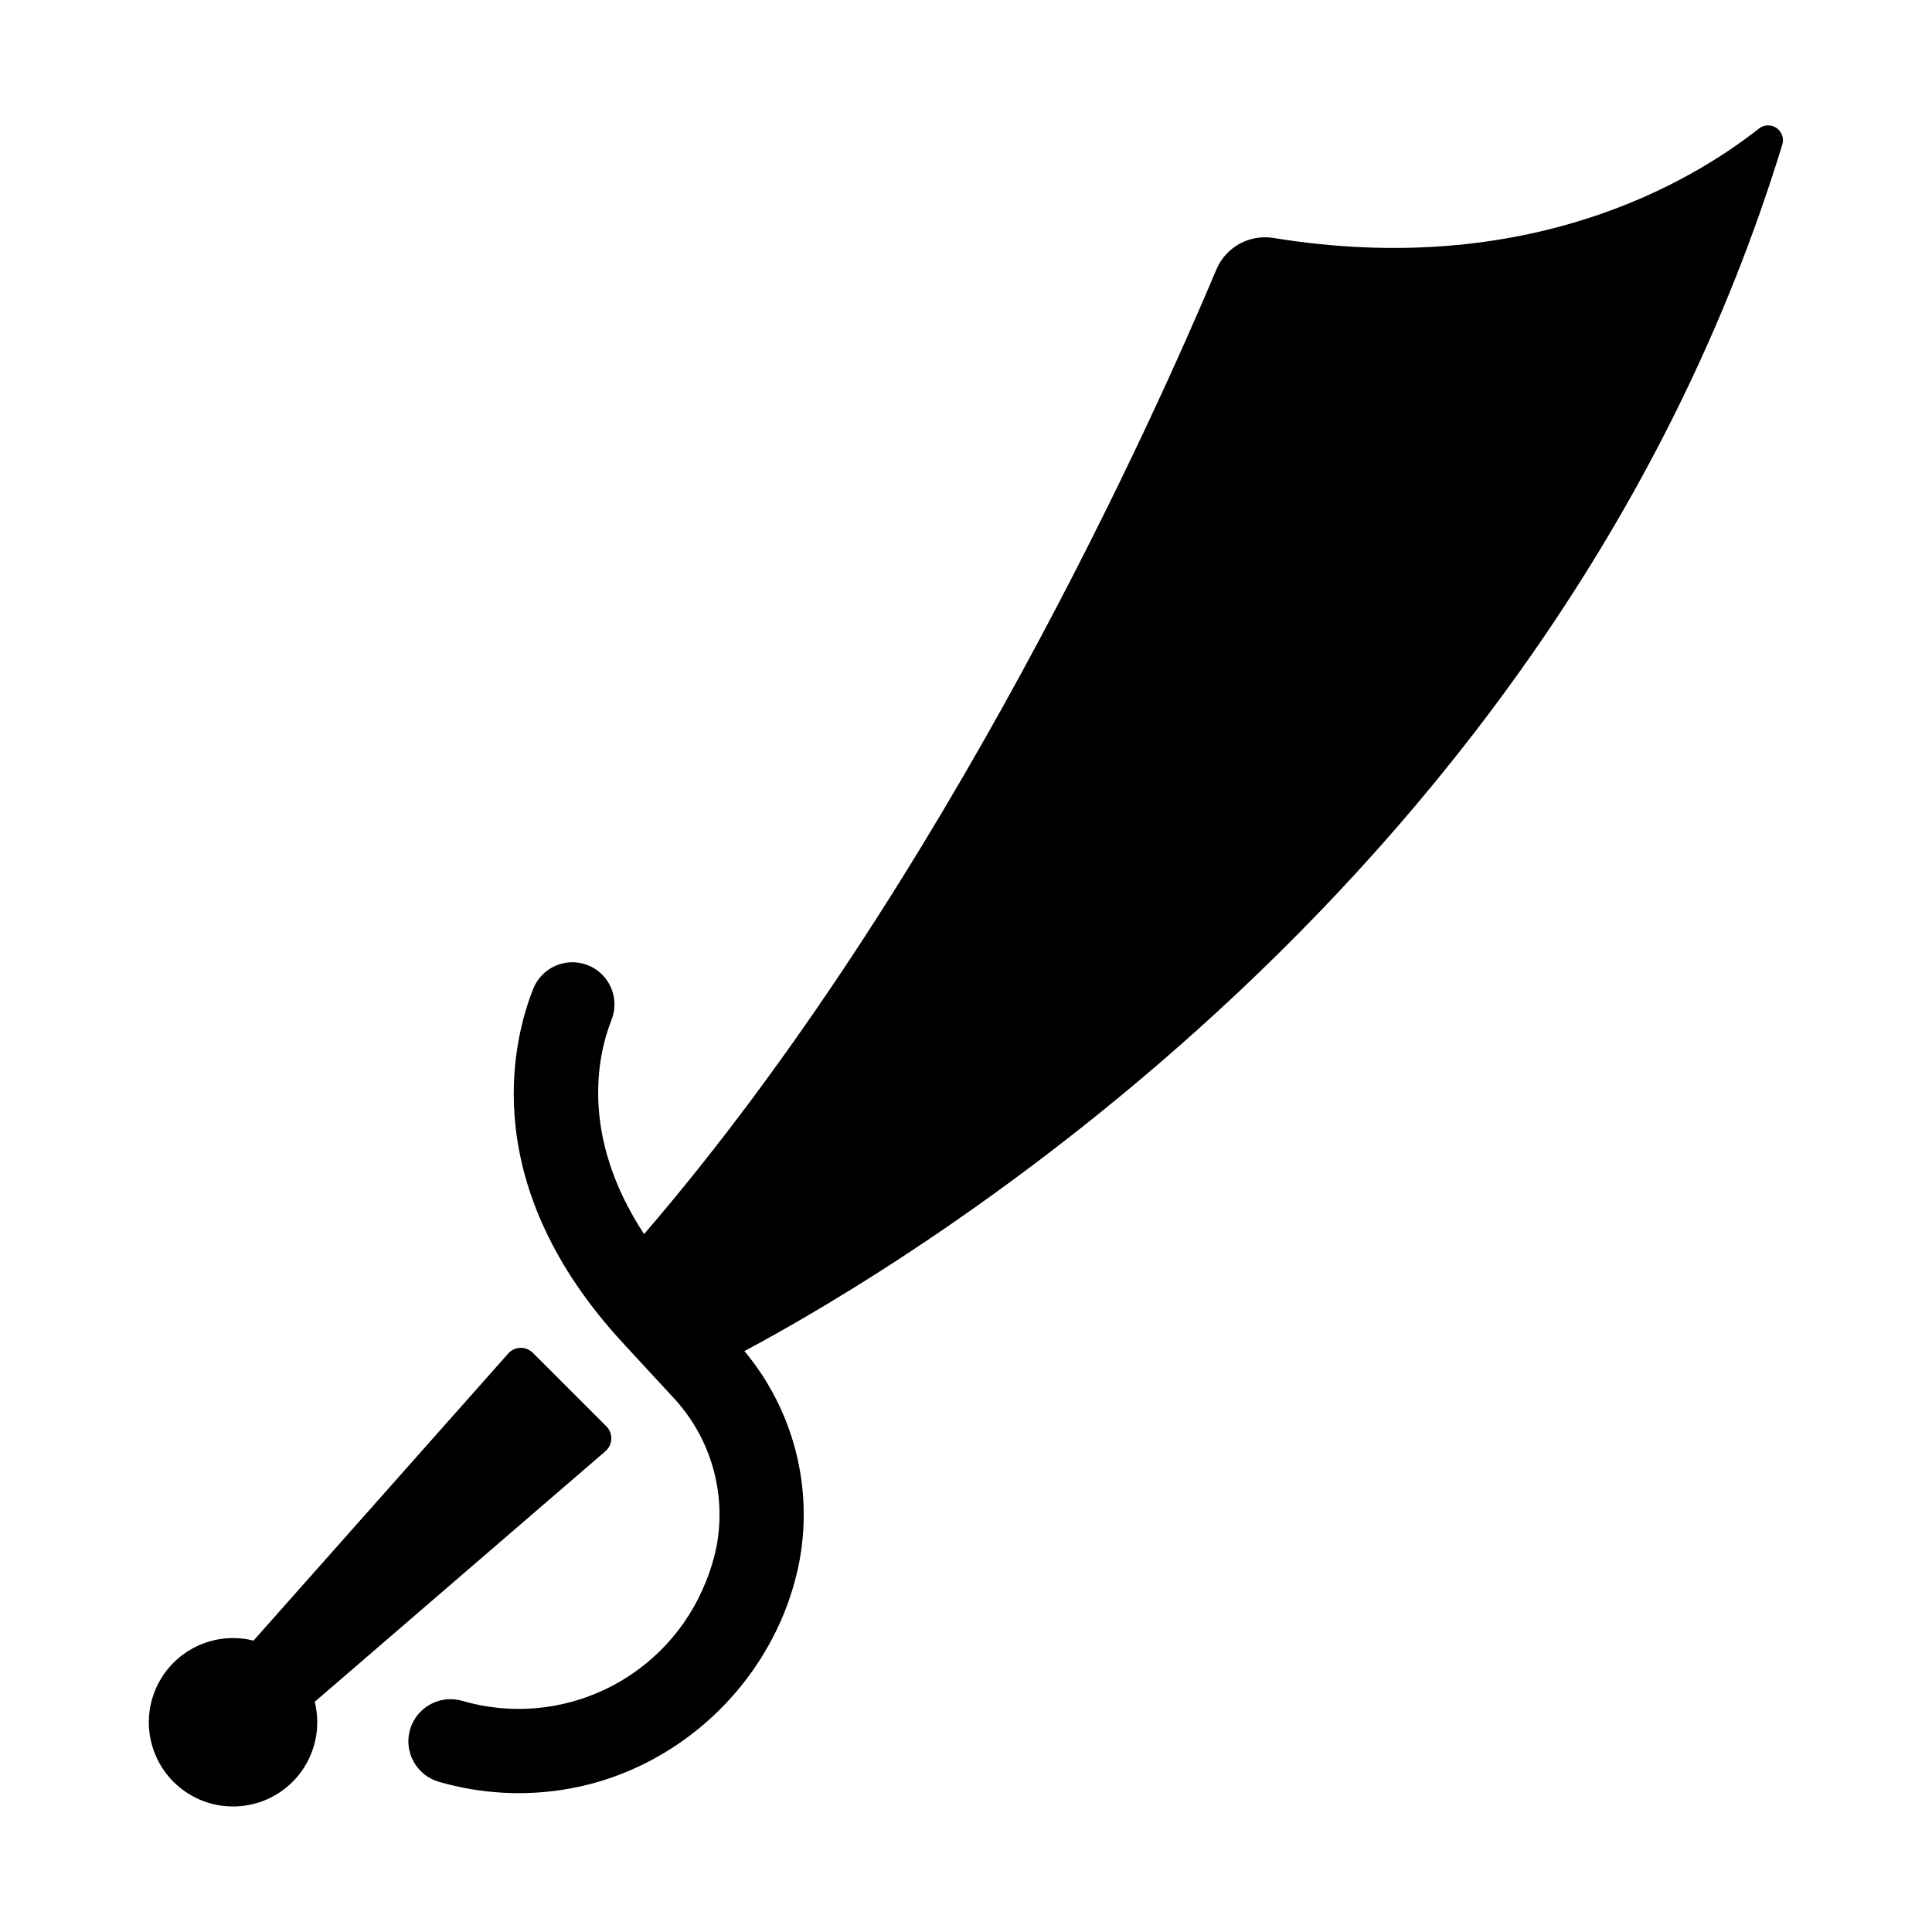
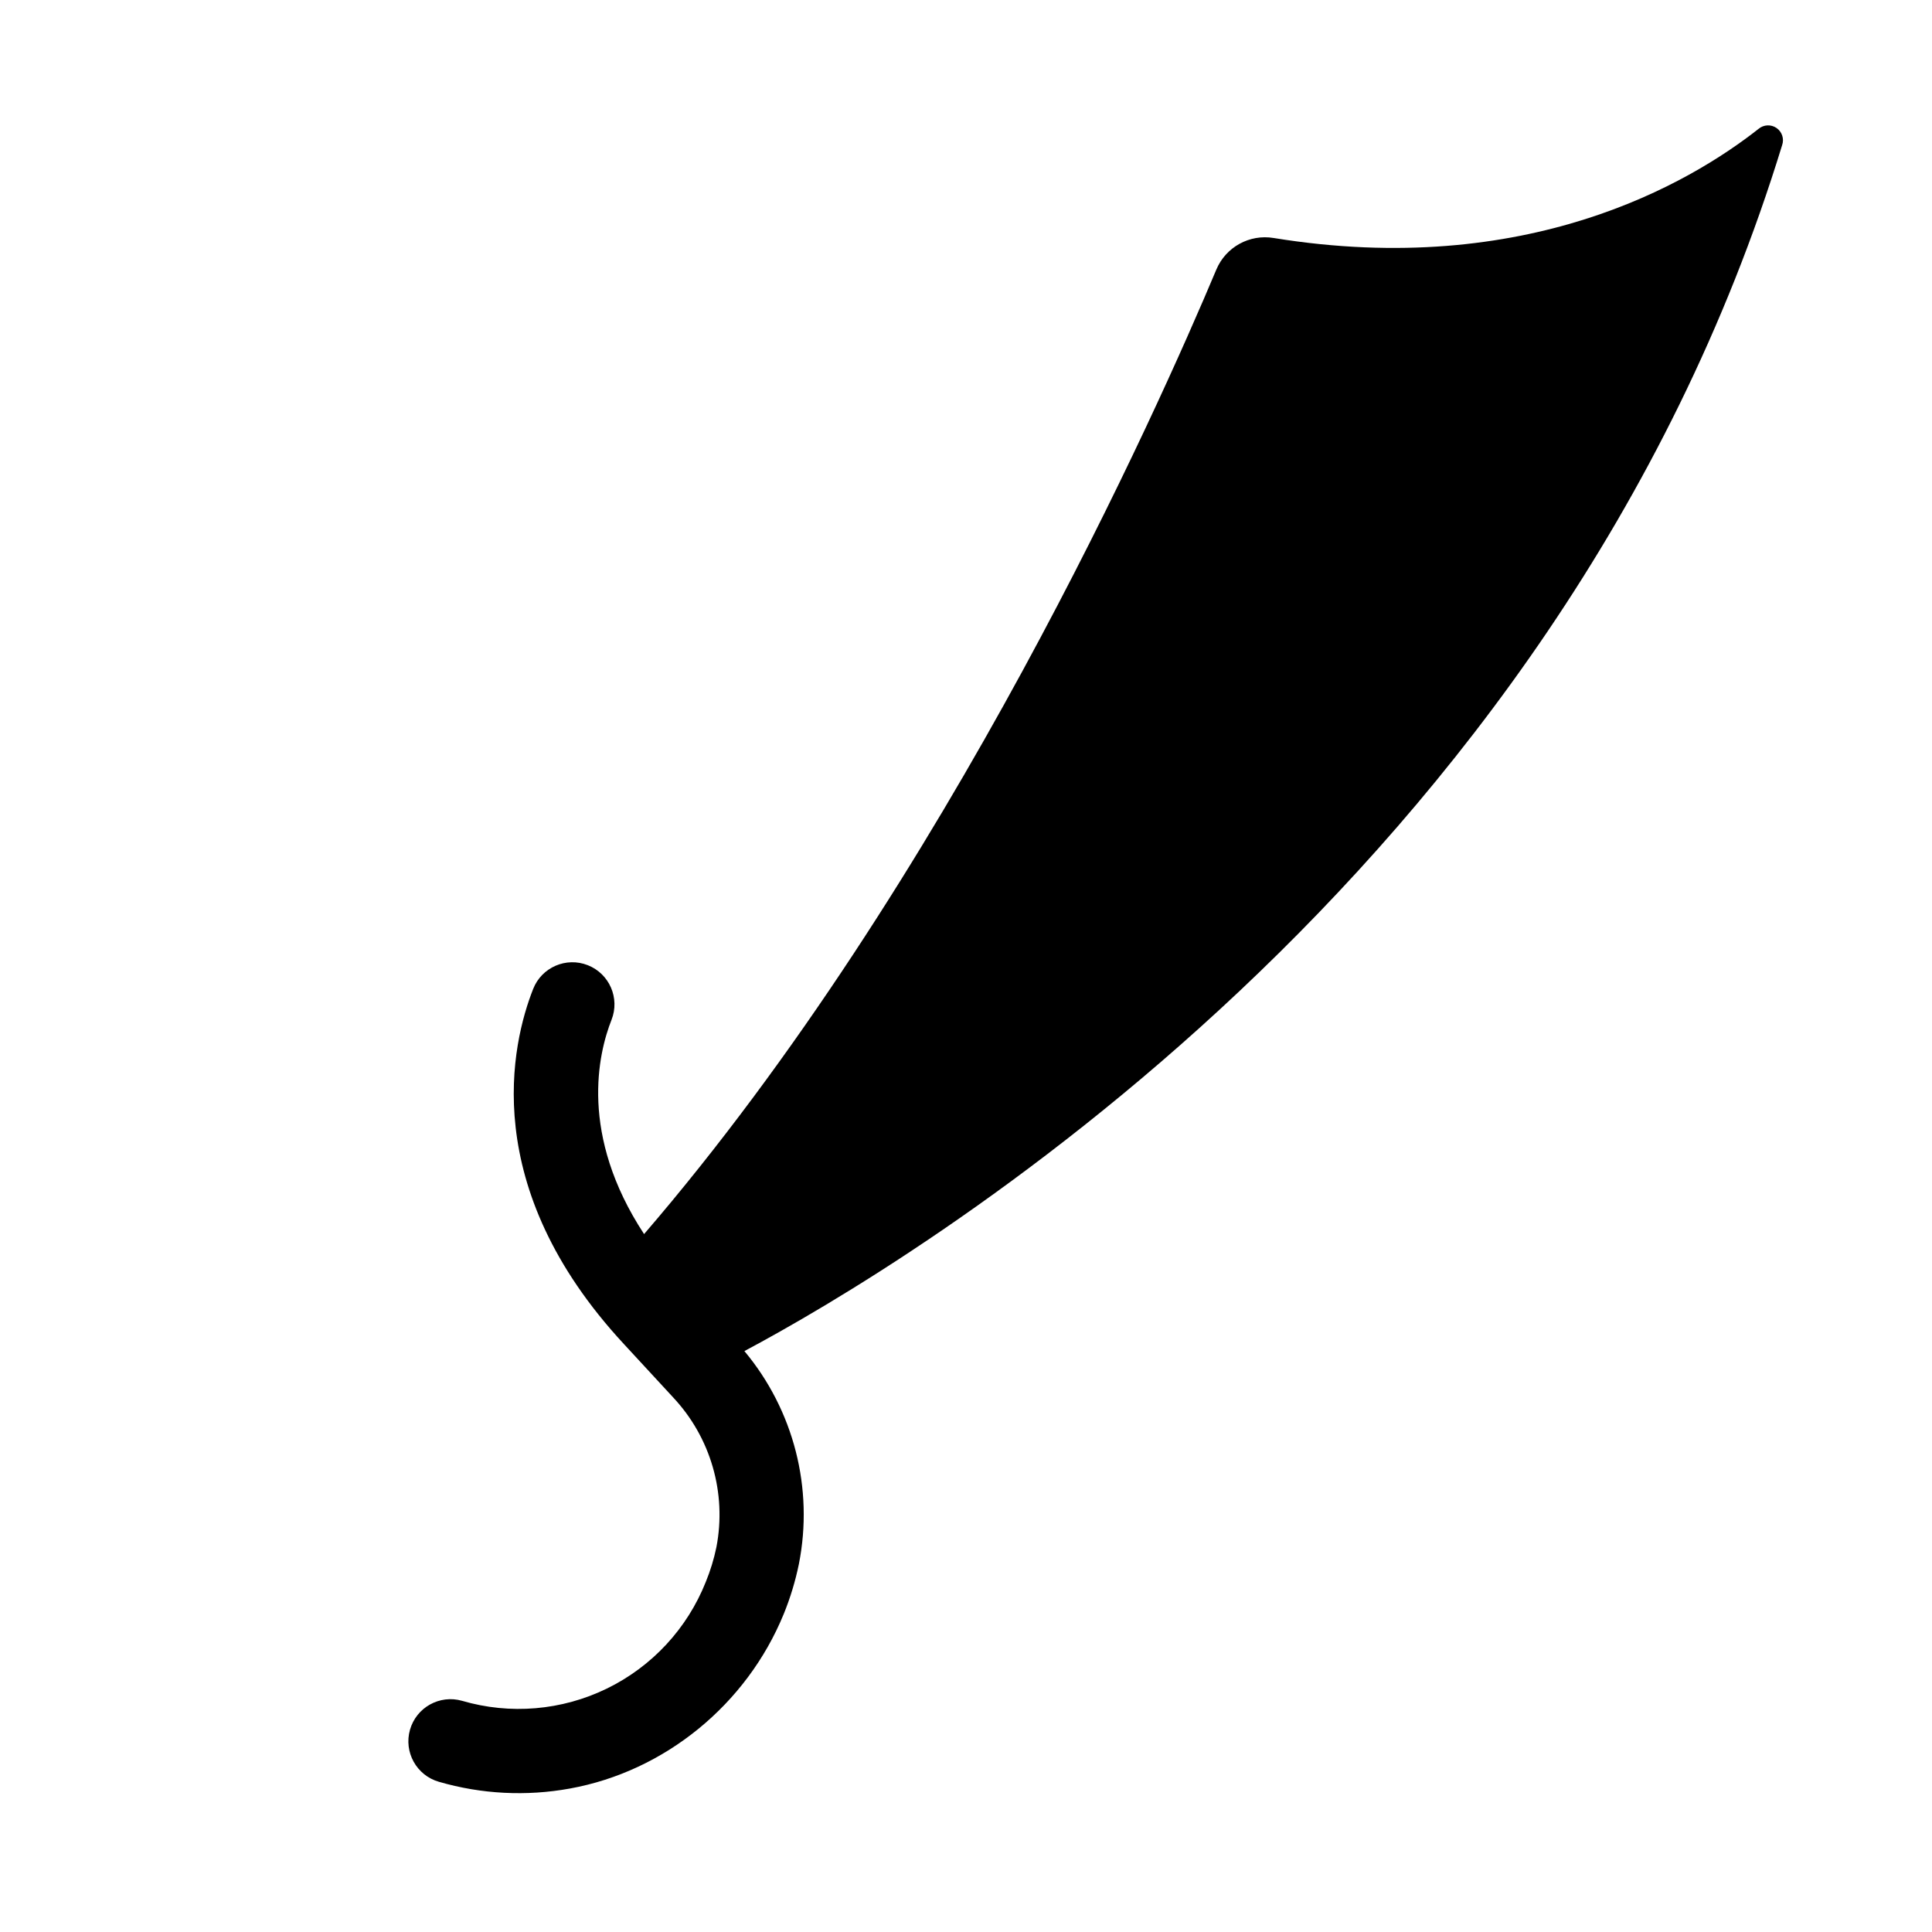
<svg xmlns="http://www.w3.org/2000/svg" fill="#000000" width="800px" height="800px" version="1.1" viewBox="144 144 512 512">
  <g>
-     <path d="m304.72 522.02-19.512-19.512h-0.004c-0.883-0.887-2.102-1.363-3.352-1.312-1.254 0.051-2.43 0.621-3.238 1.578l-67.426 76.004c-6.359-1.598-13.094-0.316-18.426 3.5-5.328 3.82-8.711 9.785-9.246 16.32-0.535 6.531 1.828 12.969 6.461 17.605 4.637 4.637 11.074 7 17.609 6.461 6.531-0.535 12.5-3.918 16.316-9.246 3.816-5.328 5.098-12.066 3.504-18.426l77.047-66.41c0.938-0.812 1.5-1.98 1.551-3.223 0.051-1.246-0.414-2.453-1.285-3.34z" />
    <path d="m610.05 178.14c-18.352 14.438-61.531 39.812-128.53 28.93-6.383-1.059-12.656 2.394-15.172 8.355-15.371 36.605-71.273 162.25-151.66 255.62-17.27-26.312-12.152-47.863-8.629-56.777 2.262-5.734-0.551-12.219-6.285-14.48-5.731-2.262-12.215 0.551-14.477 6.281-5.676 14.375-14.699 52.328 24.031 94.109l13.02 14.102h-0.004c9.992 10.625 14.273 25.402 11.512 39.727-0.652 3.16-1.598 6.254-2.824 9.238-4.914 12.348-14.254 22.414-26.199 28.238-11.941 5.824-25.629 6.981-38.379 3.25-5.93-1.695-12.105 1.734-13.801 7.66-1.695 5.926 1.734 12.105 7.66 13.801 11.285 3.281 23.18 3.891 34.742 1.781 25.133-4.555 46.828-22.27 56.641-46.25v0.004c1.742-4.281 3.086-8.711 4.016-13.238 3.961-20.027-1.344-40.773-14.438-56.441 42.758-22.77 215.37-125.02 275.01-319.59 0.582-1.672-0.02-3.527-1.477-4.535-1.453-1.008-3.402-0.918-4.762 0.215z" />
  </g>
</svg>